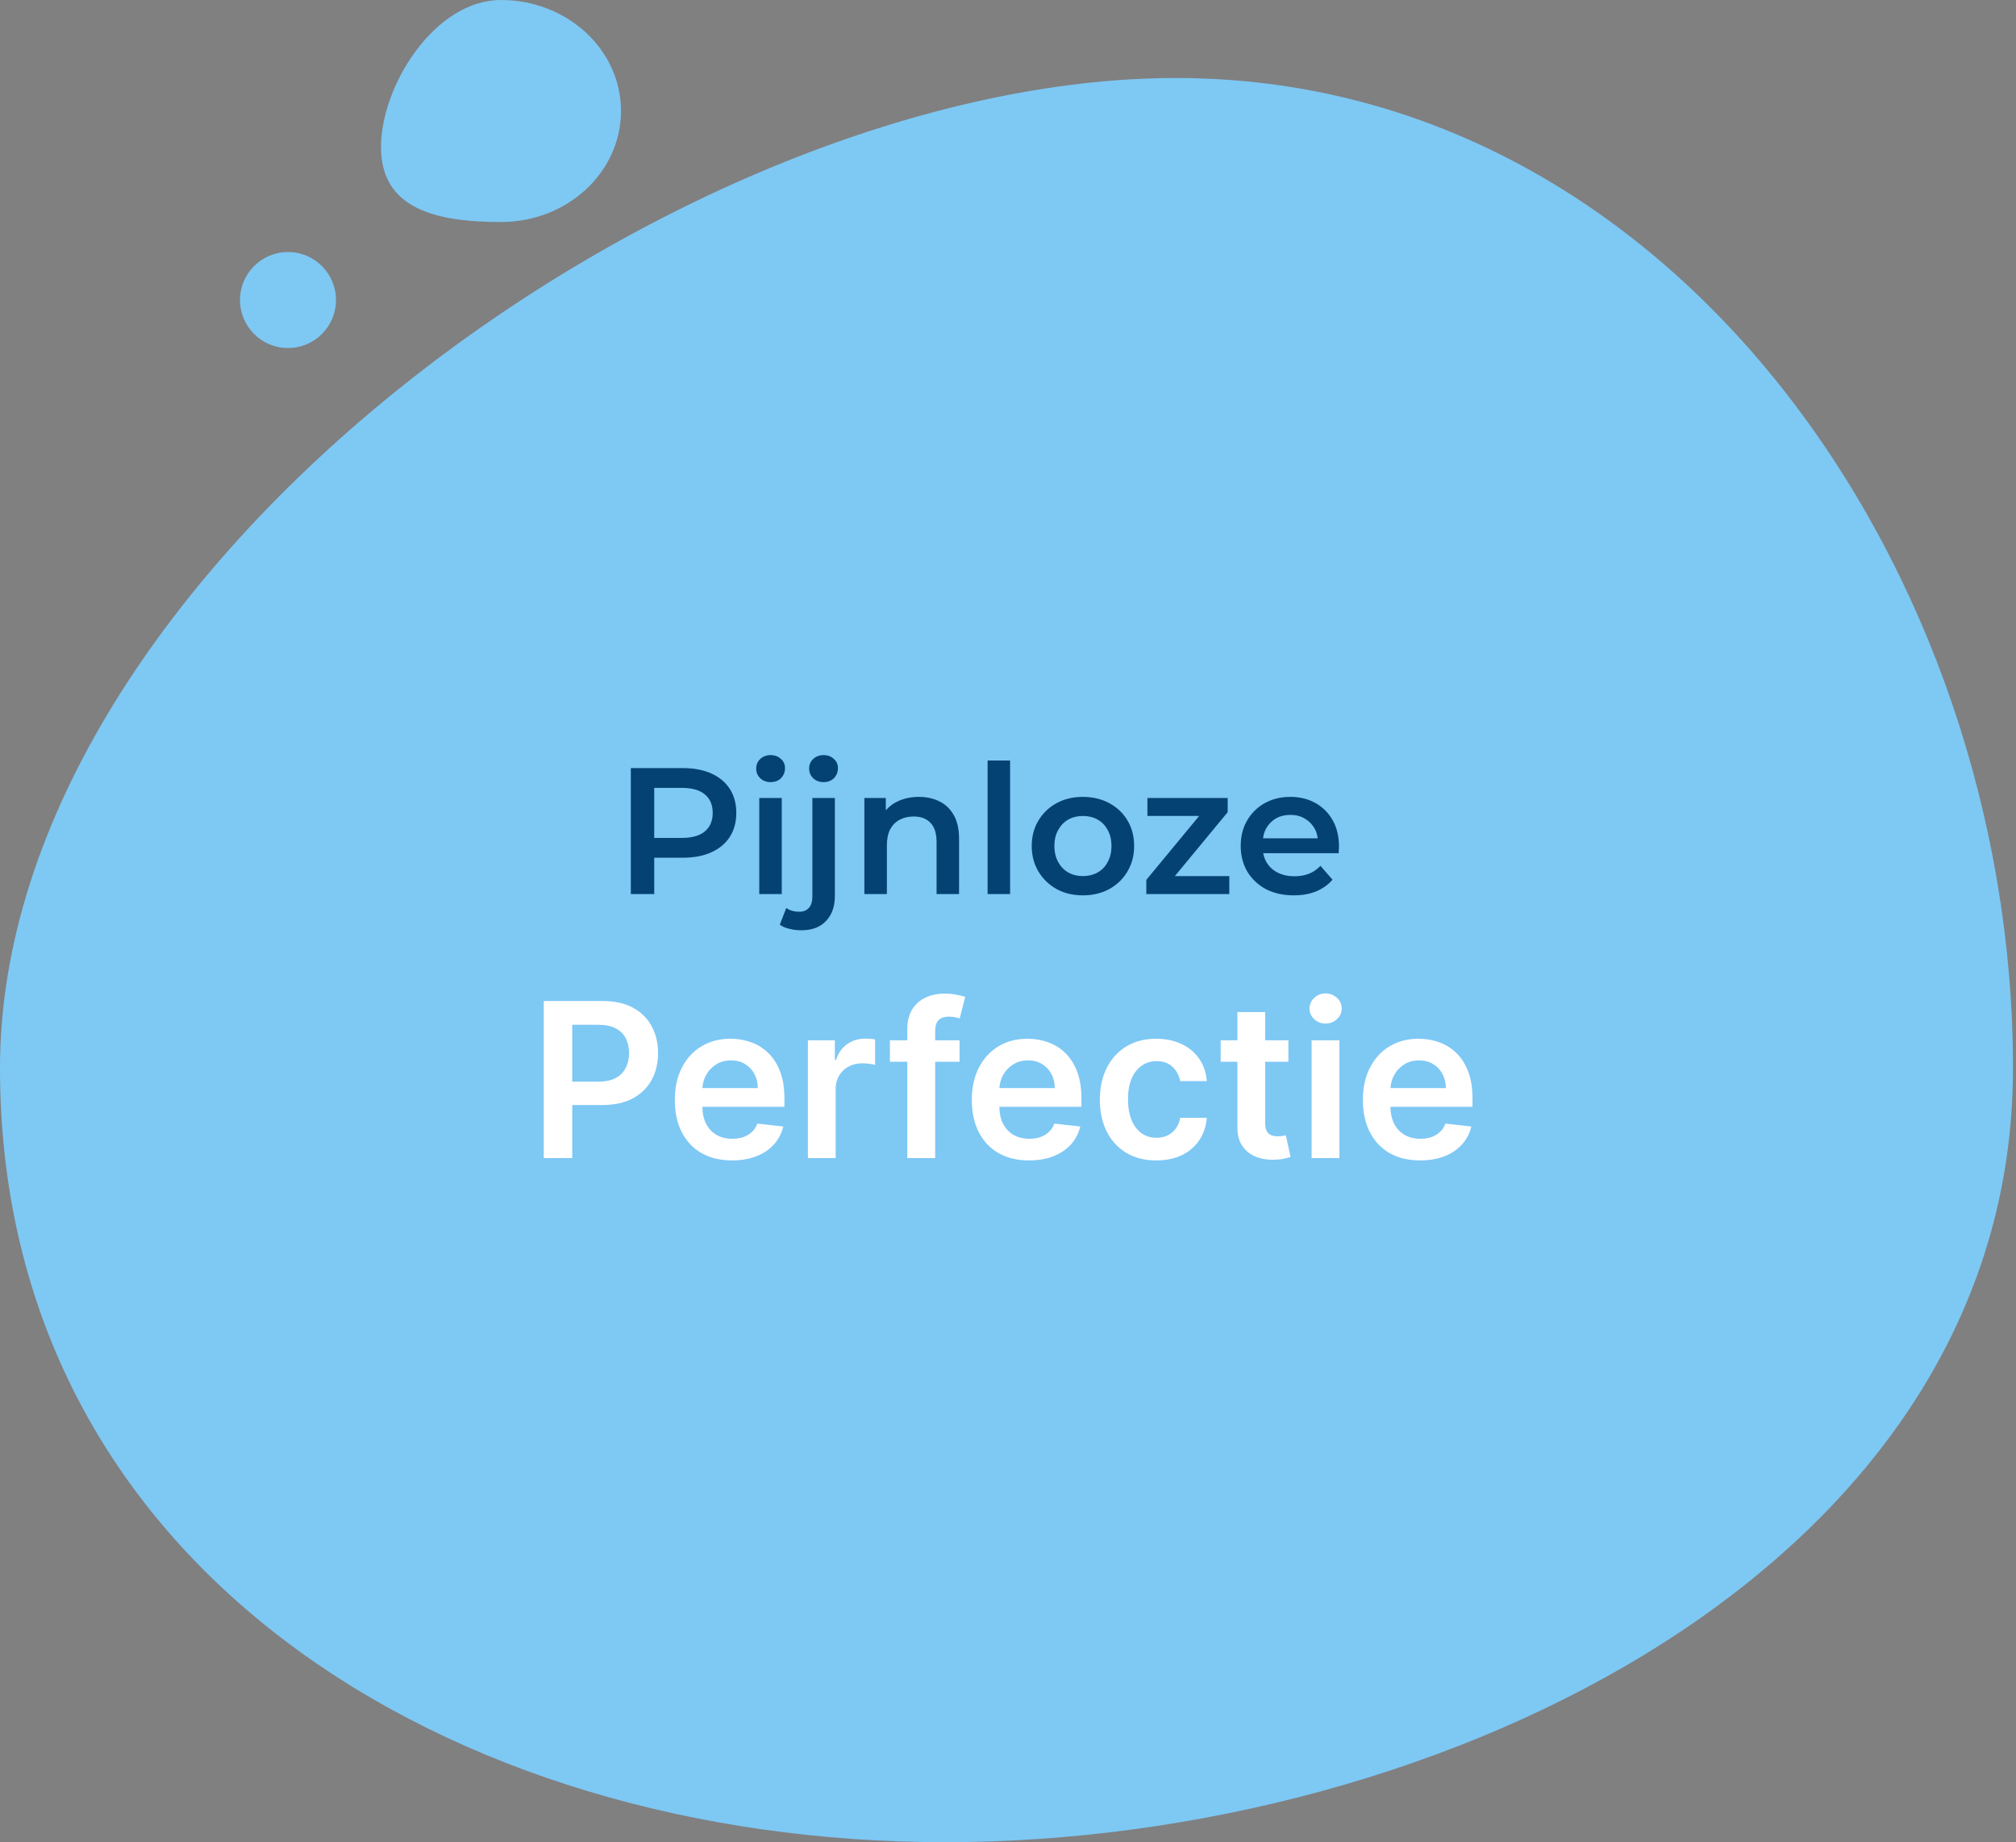
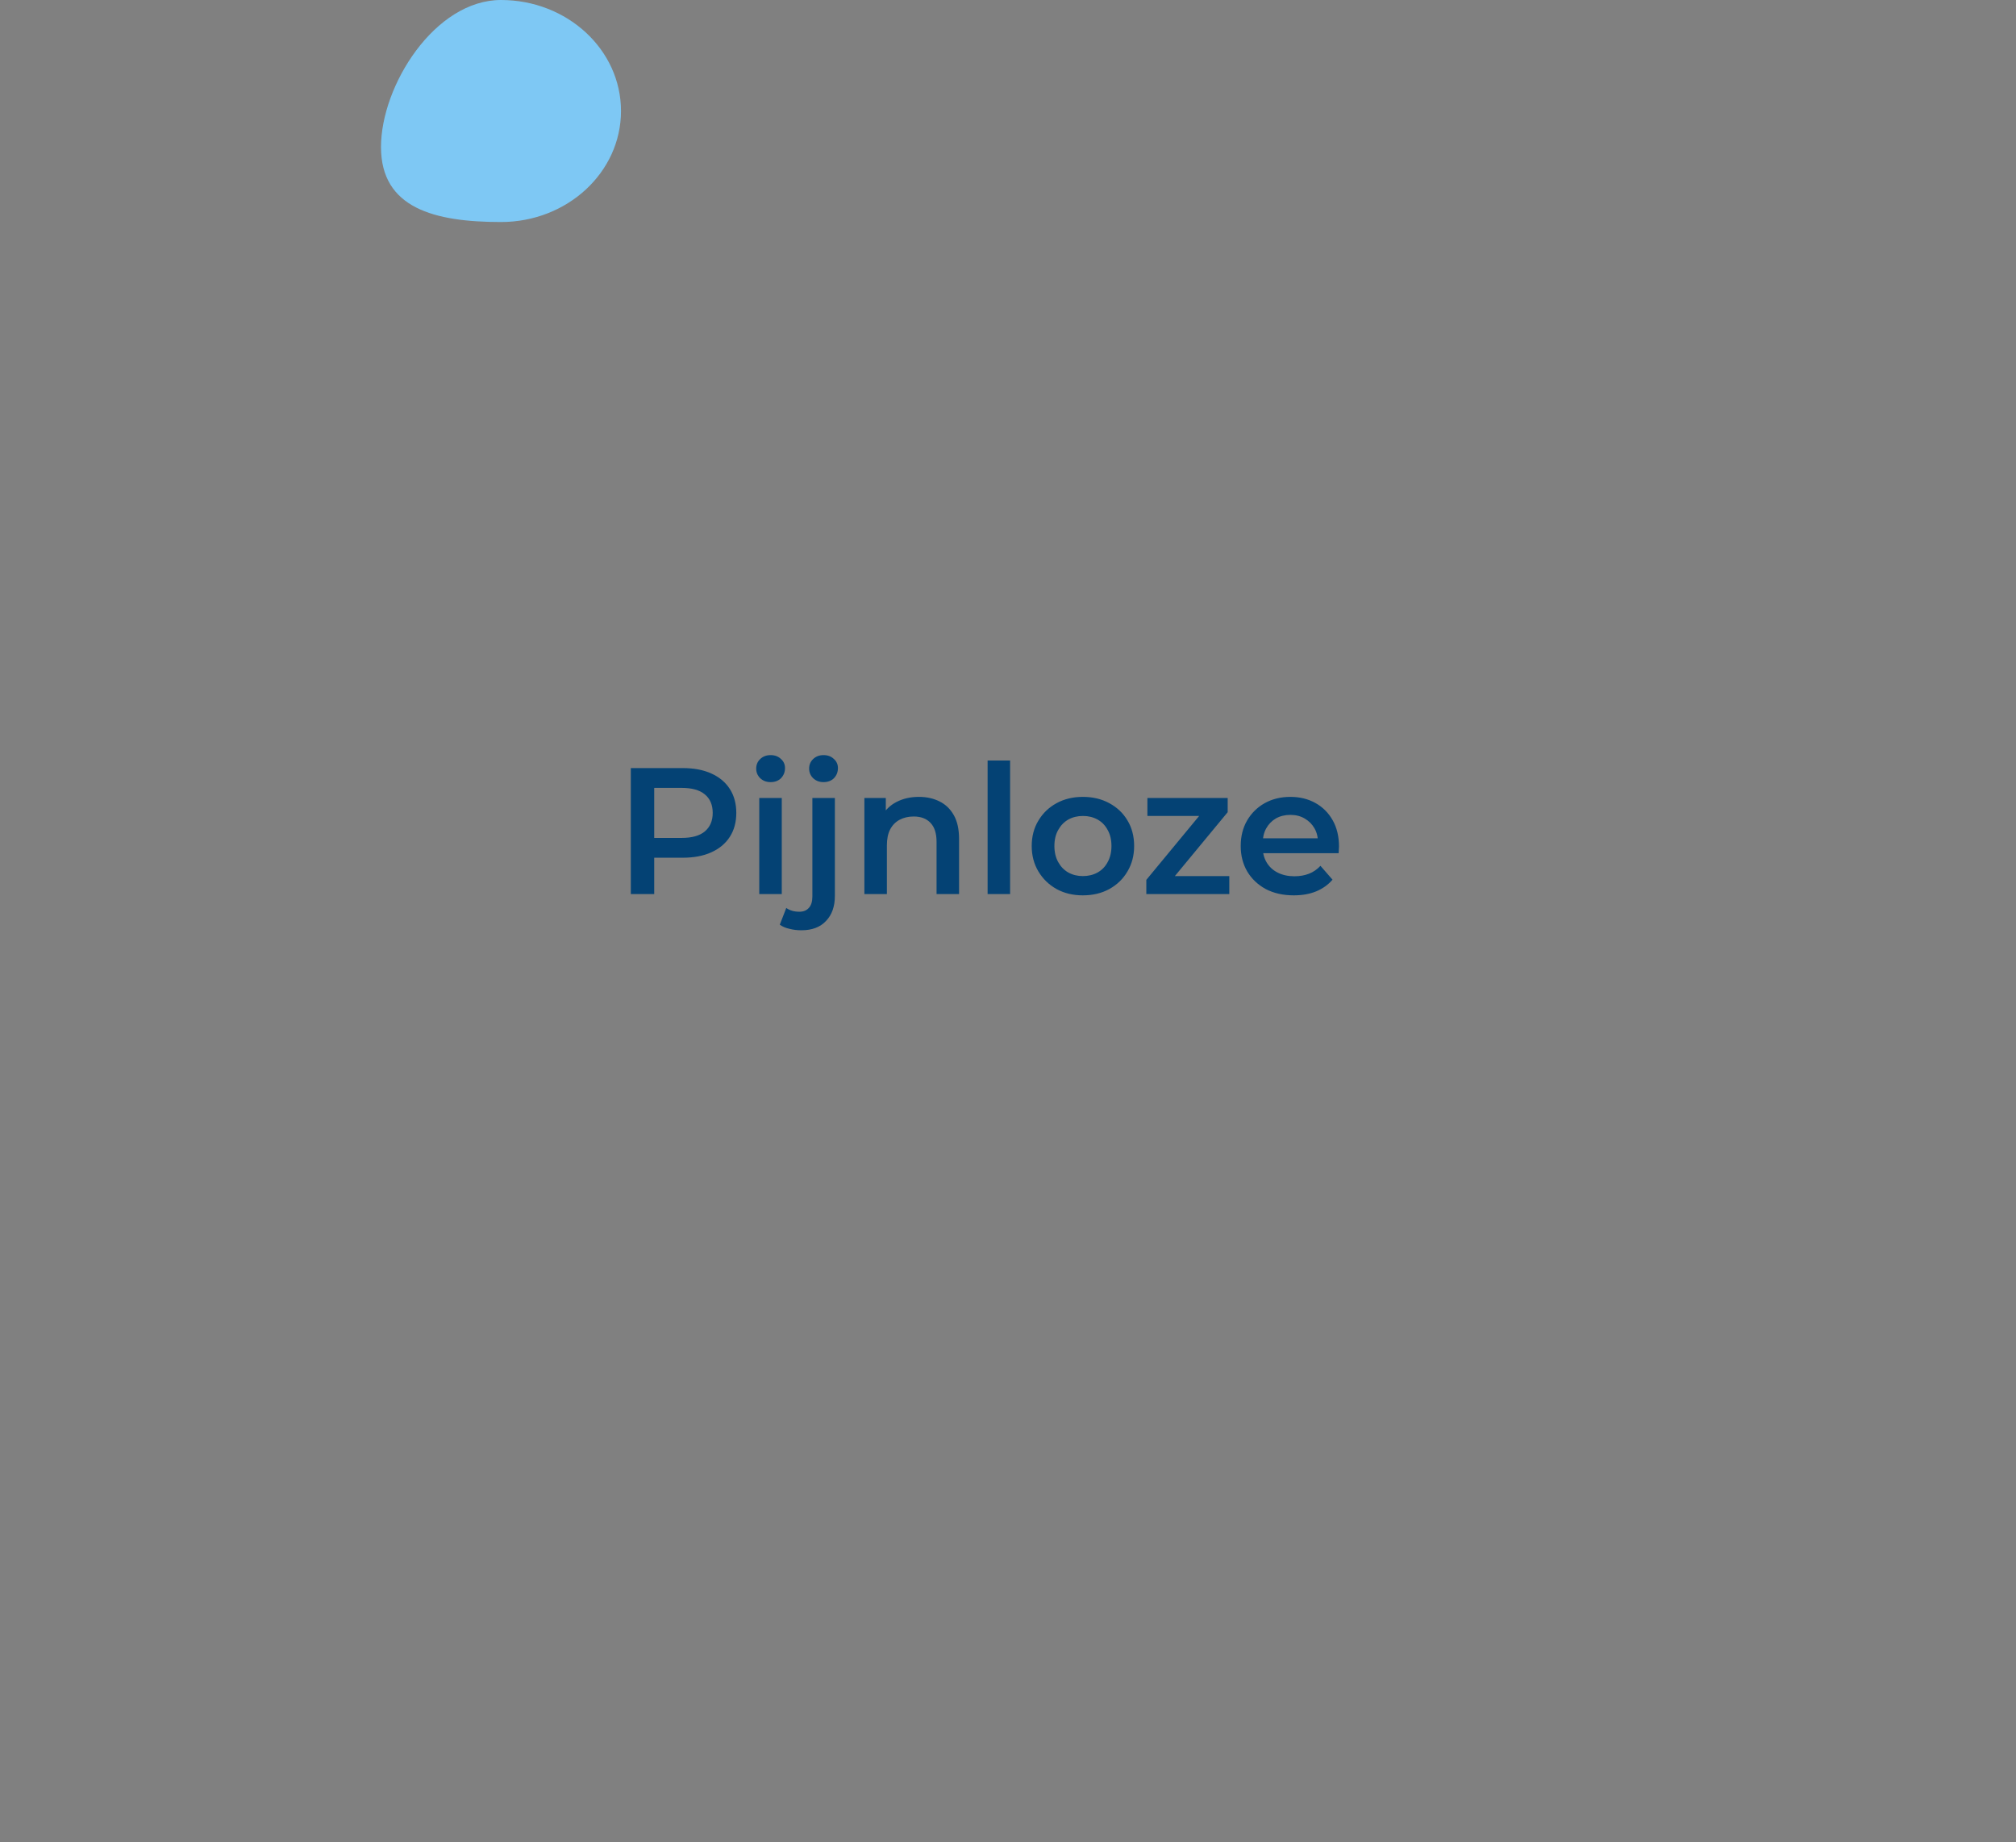
<svg xmlns="http://www.w3.org/2000/svg" width="336" height="307" viewBox="0 0 336 307" fill="none">
  <rect x="0" y="0" width="336" height="307" fill="#808080" stroke="none" />
-   <path d="M335.5 178C335.5 260.843 240.343 307 157.5 307C74.657 307 0 260.843 0 178C0 95.157 113.157 13 196 13C278.843 13 335.5 95.157 335.5 178Z" fill="#7EC8F4" />
  <path d="M103.5 18.5C103.5 28.717 94.546 37 83.5 37C72.454 37 63.5 34.717 63.5 24.5C63.5 14.283 72.454 0 83.5 0C94.546 0 103.5 8.283 103.5 18.5Z" fill="#7EC8F4" />
-   <circle cx="48" cy="50" r="8" fill="#7EC8F4" />
  <g data-figma-bg-blur-radius="4">
    <path d="M105.136 149V128H113.776C115.636 128 117.226 128.3 118.546 128.9C119.886 129.5 120.916 130.36 121.636 131.48C122.356 132.6 122.716 133.93 122.716 135.47C122.716 137.01 122.356 138.34 121.636 139.46C120.916 140.58 119.886 141.44 118.546 142.04C117.226 142.64 115.636 142.94 113.776 142.94H107.296L109.036 141.11V149H105.136ZM109.036 141.53L107.296 139.64H113.596C115.316 139.64 116.606 139.28 117.466 138.56C118.346 137.82 118.786 136.79 118.786 135.47C118.786 134.13 118.346 133.1 117.466 132.38C116.606 131.66 115.316 131.3 113.596 131.3H107.296L109.036 129.38V141.53ZM126.544 149V132.98H130.294V149H126.544ZM128.434 130.34C127.734 130.34 127.154 130.12 126.694 129.68C126.254 129.24 126.034 128.71 126.034 128.09C126.034 127.45 126.254 126.92 126.694 126.5C127.154 126.06 127.734 125.84 128.434 125.84C129.134 125.84 129.704 126.05 130.144 126.47C130.604 126.87 130.834 127.38 130.834 128C130.834 128.66 130.614 129.22 130.174 129.68C129.734 130.12 129.154 130.34 128.434 130.34ZM133.566 155.03C132.866 155.03 132.206 154.95 131.586 154.79C130.946 154.65 130.406 154.42 129.966 154.1L131.046 151.31C131.626 151.73 132.356 151.94 133.236 151.94C133.916 151.94 134.446 151.72 134.826 151.28C135.206 150.86 135.396 150.23 135.396 149.39V132.98H139.146V149.3C139.146 151.06 138.656 152.45 137.676 153.47C136.716 154.51 135.346 155.03 133.566 155.03ZM137.256 130.34C136.556 130.34 135.976 130.12 135.516 129.68C135.076 129.24 134.856 128.71 134.856 128.09C134.856 127.45 135.076 126.92 135.516 126.5C135.976 126.06 136.556 125.84 137.256 125.84C137.956 125.84 138.526 126.05 138.966 126.47C139.426 126.87 139.656 127.38 139.656 128C139.656 128.66 139.436 129.22 138.996 129.68C138.556 130.12 137.976 130.34 137.256 130.34ZM153.154 132.8C154.434 132.8 155.574 133.05 156.574 133.55C157.594 134.05 158.394 134.82 158.974 135.86C159.554 136.88 159.844 138.2 159.844 139.82V149H156.094V140.3C156.094 138.88 155.754 137.82 155.074 137.12C154.414 136.42 153.484 136.07 152.284 136.07C151.404 136.07 150.624 136.25 149.944 136.61C149.264 136.97 148.734 137.51 148.354 138.23C147.994 138.93 147.814 139.82 147.814 140.9V149H144.064V132.98H147.634V137.3L147.004 135.98C147.564 134.96 148.374 134.18 149.434 133.64C150.514 133.08 151.754 132.8 153.154 132.8ZM164.601 149V126.74H168.351V149H164.601ZM180.473 149.21C178.833 149.21 177.373 148.86 176.093 148.16C174.813 147.44 173.803 146.46 173.063 145.22C172.323 143.98 171.953 142.57 171.953 140.99C171.953 139.39 172.323 137.98 173.063 136.76C173.803 135.52 174.813 134.55 176.093 133.85C177.373 133.15 178.833 132.8 180.473 132.8C182.133 132.8 183.603 133.15 184.883 133.85C186.183 134.55 187.193 135.51 187.913 136.73C188.653 137.95 189.023 139.37 189.023 140.99C189.023 142.57 188.653 143.98 187.913 145.22C187.193 146.46 186.183 147.44 184.883 148.16C183.603 148.86 182.133 149.21 180.473 149.21ZM180.473 146C181.393 146 182.213 145.8 182.933 145.4C183.653 145 184.213 144.42 184.613 143.66C185.033 142.9 185.243 142.01 185.243 140.99C185.243 139.95 185.033 139.06 184.613 138.32C184.213 137.56 183.653 136.98 182.933 136.58C182.213 136.18 181.403 135.98 180.503 135.98C179.583 135.98 178.763 136.18 178.043 136.58C177.343 136.98 176.783 137.56 176.363 138.32C175.943 139.06 175.733 139.95 175.733 140.99C175.733 142.01 175.943 142.9 176.363 143.66C176.783 144.42 177.343 145 178.043 145.4C178.763 145.8 179.573 146 180.473 146ZM191.054 149V146.63L200.924 134.69L201.614 135.98H191.234V132.98H204.614V135.35L194.744 147.29L193.994 146H204.884V149H191.054ZM215.636 149.21C213.856 149.21 212.296 148.86 210.956 148.16C209.636 147.44 208.606 146.46 207.866 145.22C207.146 143.98 206.786 142.57 206.786 140.99C206.786 139.39 207.136 137.98 207.836 136.76C208.556 135.52 209.536 134.55 210.776 133.85C212.036 133.15 213.466 132.8 215.066 132.8C216.626 132.8 218.016 133.14 219.236 133.82C220.456 134.5 221.416 135.46 222.116 136.7C222.816 137.94 223.166 139.4 223.166 141.08C223.166 141.24 223.156 141.42 223.136 141.62C223.136 141.82 223.126 142.01 223.106 142.19H209.756V139.7H221.126L219.656 140.48C219.676 139.56 219.486 138.75 219.086 138.05C218.686 137.35 218.136 136.8 217.436 136.4C216.756 136 215.966 135.8 215.066 135.8C214.146 135.8 213.336 136 212.636 136.4C211.956 136.8 211.416 137.36 211.016 138.08C210.636 138.78 210.446 139.61 210.446 140.57V141.17C210.446 142.13 210.666 142.98 211.106 143.72C211.546 144.46 212.166 145.03 212.966 145.43C213.766 145.83 214.686 146.03 215.726 146.03C216.626 146.03 217.436 145.89 218.156 145.61C218.876 145.33 219.516 144.89 220.076 144.29L222.086 146.6C221.366 147.44 220.456 148.09 219.356 148.55C218.276 148.99 217.036 149.21 215.636 149.21Z" fill="#044274" />
-     <path d="M90.629 193V166.818H100.447C102.459 166.818 104.146 167.193 105.51 167.943C106.882 168.693 107.918 169.724 108.616 171.037C109.324 172.341 109.678 173.824 109.678 175.486C109.678 177.165 109.324 178.656 108.616 179.96C107.909 181.264 106.865 182.291 105.484 183.041C104.104 183.783 102.403 184.153 100.384 184.153H93.876V180.254H99.744C100.92 180.254 101.884 180.05 102.634 179.641C103.384 179.232 103.938 178.669 104.295 177.953C104.662 177.237 104.845 176.415 104.845 175.486C104.845 174.557 104.662 173.739 104.295 173.031C103.938 172.324 103.379 171.774 102.621 171.382C101.871 170.982 100.903 170.781 99.719 170.781H95.372V193H90.629ZM122.005 193.384C120.036 193.384 118.336 192.974 116.904 192.156C115.48 191.33 114.385 190.162 113.618 188.653C112.851 187.136 112.468 185.351 112.468 183.297C112.468 181.277 112.851 179.504 113.618 177.979C114.394 176.445 115.476 175.251 116.865 174.399C118.255 173.538 119.887 173.108 121.762 173.108C122.972 173.108 124.114 173.304 125.188 173.696C126.27 174.08 127.225 174.676 128.051 175.486C128.887 176.295 129.543 177.327 130.02 178.58C130.498 179.824 130.736 181.307 130.736 183.028V184.447H114.641V181.328H126.3C126.292 180.442 126.1 179.653 125.725 178.963C125.35 178.264 124.826 177.714 124.152 177.314C123.488 176.913 122.712 176.713 121.826 176.713C120.88 176.713 120.049 176.943 119.333 177.403C118.617 177.855 118.059 178.452 117.658 179.193C117.266 179.926 117.066 180.732 117.057 181.609V184.332C117.057 185.474 117.266 186.455 117.684 187.273C118.101 188.082 118.685 188.705 119.435 189.139C120.185 189.565 121.063 189.778 122.069 189.778C122.742 189.778 123.351 189.685 123.897 189.497C124.442 189.301 124.915 189.016 125.316 188.641C125.716 188.266 126.019 187.801 126.223 187.247L130.544 187.733C130.272 188.875 129.752 189.872 128.985 190.724C128.226 191.568 127.255 192.224 126.07 192.693C124.885 193.153 123.53 193.384 122.005 193.384ZM134.651 193V173.364H139.138V176.636H139.343C139.701 175.503 140.315 174.629 141.184 174.016C142.062 173.393 143.063 173.082 144.188 173.082C144.444 173.082 144.729 173.095 145.045 173.121C145.369 173.138 145.637 173.168 145.85 173.21V177.467C145.654 177.399 145.343 177.339 144.917 177.288C144.499 177.229 144.094 177.199 143.702 177.199C142.859 177.199 142.1 177.382 141.427 177.749C140.762 178.107 140.238 178.605 139.854 179.244C139.471 179.884 139.279 180.621 139.279 181.456V193H134.651ZM159.925 173.364V176.943H148.317V173.364H159.925ZM151.219 193V171.51C151.219 170.189 151.492 169.089 152.038 168.212C152.592 167.334 153.333 166.678 154.262 166.243C155.191 165.808 156.222 165.591 157.356 165.591C158.157 165.591 158.869 165.655 159.491 165.783C160.113 165.911 160.573 166.026 160.871 166.128L159.951 169.707C159.755 169.648 159.508 169.588 159.21 169.528C158.911 169.46 158.579 169.426 158.212 169.426C157.352 169.426 156.742 169.635 156.384 170.053C156.035 170.462 155.86 171.05 155.86 171.817V193H151.219ZM171.505 193.384C169.536 193.384 167.836 192.974 166.404 192.156C164.98 191.33 163.885 190.162 163.118 188.653C162.351 187.136 161.968 185.351 161.968 183.297C161.968 181.277 162.351 179.504 163.118 177.979C163.894 176.445 164.976 175.251 166.365 174.399C167.755 173.538 169.387 173.108 171.262 173.108C172.472 173.108 173.614 173.304 174.688 173.696C175.77 174.08 176.725 174.676 177.551 175.486C178.387 176.295 179.043 177.327 179.52 178.58C179.998 179.824 180.236 181.307 180.236 183.028V184.447H164.141V181.328H175.8C175.792 180.442 175.6 179.653 175.225 178.963C174.85 178.264 174.326 177.714 173.652 177.314C172.988 176.913 172.212 176.713 171.326 176.713C170.38 176.713 169.549 176.943 168.833 177.403C168.117 177.855 167.559 178.452 167.158 179.193C166.766 179.926 166.566 180.732 166.557 181.609V184.332C166.557 185.474 166.766 186.455 167.184 187.273C167.601 188.082 168.185 188.705 168.935 189.139C169.685 189.565 170.563 189.778 171.569 189.778C172.242 189.778 172.851 189.685 173.397 189.497C173.942 189.301 174.415 189.016 174.816 188.641C175.216 188.266 175.519 187.801 175.723 187.247L180.044 187.733C179.772 188.875 179.252 189.872 178.485 190.724C177.726 191.568 176.755 192.224 175.57 192.693C174.385 193.153 173.03 193.384 171.505 193.384ZM192.717 193.384C190.756 193.384 189.073 192.953 187.667 192.092C186.269 191.232 185.191 190.043 184.433 188.526C183.683 187 183.308 185.244 183.308 183.259C183.308 181.264 183.691 179.504 184.458 177.979C185.225 176.445 186.308 175.251 187.705 174.399C189.112 173.538 190.773 173.108 192.691 173.108C194.285 173.108 195.695 173.402 196.923 173.99C198.158 174.57 199.143 175.392 199.876 176.457C200.609 177.514 201.026 178.75 201.129 180.165H196.705C196.526 179.219 196.1 178.43 195.427 177.8C194.762 177.161 193.871 176.841 192.755 176.841C191.809 176.841 190.978 177.097 190.262 177.608C189.546 178.111 188.988 178.835 188.587 179.781C188.195 180.727 187.999 181.861 187.999 183.182C187.999 184.52 188.195 185.67 188.587 186.634C188.979 187.588 189.529 188.325 190.237 188.845C190.952 189.357 191.792 189.612 192.755 189.612C193.437 189.612 194.046 189.484 194.583 189.229C195.129 188.964 195.585 188.585 195.951 188.091C196.317 187.597 196.569 186.996 196.705 186.288H201.129C201.018 187.678 200.609 188.909 199.901 189.983C199.194 191.048 198.231 191.884 197.012 192.489C195.793 193.085 194.362 193.384 192.717 193.384ZM214.734 173.364V176.943H203.446V173.364H214.734ZM206.233 168.659H210.86V187.094C210.86 187.716 210.954 188.193 211.142 188.526C211.338 188.849 211.593 189.071 211.909 189.19C212.224 189.31 212.574 189.369 212.957 189.369C213.247 189.369 213.511 189.348 213.75 189.305C213.997 189.263 214.184 189.224 214.312 189.19L215.092 192.808C214.845 192.893 214.491 192.987 214.031 193.089C213.579 193.192 213.025 193.251 212.369 193.268C211.21 193.303 210.166 193.128 209.237 192.744C208.308 192.352 207.571 191.747 207.025 190.929C206.488 190.111 206.224 189.088 206.233 187.861V168.659ZM218.604 193V173.364H223.232V193H218.604ZM220.931 170.577C220.198 170.577 219.567 170.334 219.039 169.848C218.511 169.354 218.246 168.761 218.246 168.071C218.246 167.372 218.511 166.78 219.039 166.294C219.567 165.8 220.198 165.553 220.931 165.553C221.673 165.553 222.303 165.8 222.823 166.294C223.352 166.78 223.616 167.372 223.616 168.071C223.616 168.761 223.352 169.354 222.823 169.848C222.303 170.334 221.673 170.577 220.931 170.577ZM236.684 193.384C234.716 193.384 233.015 192.974 231.583 192.156C230.16 191.33 229.065 190.162 228.298 188.653C227.531 187.136 227.147 185.351 227.147 183.297C227.147 181.277 227.531 179.504 228.298 177.979C229.074 176.445 230.156 175.251 231.545 174.399C232.934 173.538 234.566 173.108 236.441 173.108C237.652 173.108 238.794 173.304 239.868 173.696C240.95 174.08 241.904 174.676 242.731 175.486C243.566 176.295 244.223 177.327 244.7 178.58C245.177 179.824 245.416 181.307 245.416 183.028V184.447H229.321V181.328H240.98C240.971 180.442 240.779 179.653 240.404 178.963C240.029 178.264 239.505 177.714 238.832 177.314C238.167 176.913 237.392 176.713 236.505 176.713C235.559 176.713 234.728 176.943 234.012 177.403C233.297 177.855 232.738 178.452 232.338 179.193C231.946 179.926 231.745 180.732 231.737 181.609V184.332C231.737 185.474 231.946 186.455 232.363 187.273C232.781 188.082 233.365 188.705 234.115 189.139C234.865 189.565 235.743 189.778 236.748 189.778C237.422 189.778 238.031 189.685 238.576 189.497C239.122 189.301 239.595 189.016 239.995 188.641C240.396 188.266 240.699 187.801 240.903 187.247L245.224 187.733C244.951 188.875 244.431 189.872 243.664 190.724C242.906 191.568 241.934 192.224 240.75 192.693C239.565 193.153 238.21 193.384 236.684 193.384Z" fill="white" />
  </g>
  <defs>
    <clipPath id="bgblur_0_77_53_clip_path" transform="translate(-86.629 -121.84)">
      <path d="M105.136 149V128H113.776C115.636 128 117.226 128.3 118.546 128.9C119.886 129.5 120.916 130.36 121.636 131.48C122.356 132.6 122.716 133.93 122.716 135.47C122.716 137.01 122.356 138.34 121.636 139.46C120.916 140.58 119.886 141.44 118.546 142.04C117.226 142.64 115.636 142.94 113.776 142.94H107.296L109.036 141.11V149H105.136ZM109.036 141.53L107.296 139.64H113.596C115.316 139.64 116.606 139.28 117.466 138.56C118.346 137.82 118.786 136.79 118.786 135.47C118.786 134.13 118.346 133.1 117.466 132.38C116.606 131.66 115.316 131.3 113.596 131.3H107.296L109.036 129.38V141.53ZM126.544 149V132.98H130.294V149H126.544ZM128.434 130.34C127.734 130.34 127.154 130.12 126.694 129.68C126.254 129.24 126.034 128.71 126.034 128.09C126.034 127.45 126.254 126.92 126.694 126.5C127.154 126.06 127.734 125.84 128.434 125.84C129.134 125.84 129.704 126.05 130.144 126.47C130.604 126.87 130.834 127.38 130.834 128C130.834 128.66 130.614 129.22 130.174 129.68C129.734 130.12 129.154 130.34 128.434 130.34ZM133.566 155.03C132.866 155.03 132.206 154.95 131.586 154.79C130.946 154.65 130.406 154.42 129.966 154.1L131.046 151.31C131.626 151.73 132.356 151.94 133.236 151.94C133.916 151.94 134.446 151.72 134.826 151.28C135.206 150.86 135.396 150.23 135.396 149.39V132.98H139.146V149.3C139.146 151.06 138.656 152.45 137.676 153.47C136.716 154.51 135.346 155.03 133.566 155.03ZM137.256 130.34C136.556 130.34 135.976 130.12 135.516 129.68C135.076 129.24 134.856 128.71 134.856 128.09C134.856 127.45 135.076 126.92 135.516 126.5C135.976 126.06 136.556 125.84 137.256 125.84C137.956 125.84 138.526 126.05 138.966 126.47C139.426 126.87 139.656 127.38 139.656 128C139.656 128.66 139.436 129.22 138.996 129.68C138.556 130.12 137.976 130.34 137.256 130.34ZM153.154 132.8C154.434 132.8 155.574 133.05 156.574 133.55C157.594 134.05 158.394 134.82 158.974 135.86C159.554 136.88 159.844 138.2 159.844 139.82V149H156.094V140.3C156.094 138.88 155.754 137.82 155.074 137.12C154.414 136.42 153.484 136.07 152.284 136.07C151.404 136.07 150.624 136.25 149.944 136.61C149.264 136.97 148.734 137.51 148.354 138.23C147.994 138.93 147.814 139.82 147.814 140.9V149H144.064V132.98H147.634V137.3L147.004 135.98C147.564 134.96 148.374 134.18 149.434 133.64C150.514 133.08 151.754 132.8 153.154 132.8ZM164.601 149V126.74H168.351V149H164.601ZM180.473 149.21C178.833 149.21 177.373 148.86 176.093 148.16C174.813 147.44 173.803 146.46 173.063 145.22C172.323 143.98 171.953 142.57 171.953 140.99C171.953 139.39 172.323 137.98 173.063 136.76C173.803 135.52 174.813 134.55 176.093 133.85C177.373 133.15 178.833 132.8 180.473 132.8C182.133 132.8 183.603 133.15 184.883 133.85C186.183 134.55 187.193 135.51 187.913 136.73C188.653 137.95 189.023 139.37 189.023 140.99C189.023 142.57 188.653 143.98 187.913 145.22C187.193 146.46 186.183 147.44 184.883 148.16C183.603 148.86 182.133 149.21 180.473 149.21ZM180.473 146C181.393 146 182.213 145.8 182.933 145.4C183.653 145 184.213 144.42 184.613 143.66C185.033 142.9 185.243 142.01 185.243 140.99C185.243 139.95 185.033 139.06 184.613 138.32C184.213 137.56 183.653 136.98 182.933 136.58C182.213 136.18 181.403 135.98 180.503 135.98C179.583 135.98 178.763 136.18 178.043 136.58C177.343 136.98 176.783 137.56 176.363 138.32C175.943 139.06 175.733 139.95 175.733 140.99C175.733 142.01 175.943 142.9 176.363 143.66C176.783 144.42 177.343 145 178.043 145.4C178.763 145.8 179.573 146 180.473 146ZM191.054 149V146.63L200.924 134.69L201.614 135.98H191.234V132.98H204.614V135.35L194.744 147.29L193.994 146H204.884V149H191.054ZM215.636 149.21C213.856 149.21 212.296 148.86 210.956 148.16C209.636 147.44 208.606 146.46 207.866 145.22C207.146 143.98 206.786 142.57 206.786 140.99C206.786 139.39 207.136 137.98 207.836 136.76C208.556 135.52 209.536 134.55 210.776 133.85C212.036 133.15 213.466 132.8 215.066 132.8C216.626 132.8 218.016 133.14 219.236 133.82C220.456 134.5 221.416 135.46 222.116 136.7C222.816 137.94 223.166 139.4 223.166 141.08C223.166 141.24 223.156 141.42 223.136 141.62C223.136 141.82 223.126 142.01 223.106 142.19H209.756V139.7H221.126L219.656 140.48C219.676 139.56 219.486 138.75 219.086 138.05C218.686 137.35 218.136 136.8 217.436 136.4C216.756 136 215.966 135.8 215.066 135.8C214.146 135.8 213.336 136 212.636 136.4C211.956 136.8 211.416 137.36 211.016 138.08C210.636 138.78 210.446 139.61 210.446 140.57V141.17C210.446 142.13 210.666 142.98 211.106 143.72C211.546 144.46 212.166 145.03 212.966 145.43C213.766 145.83 214.686 146.03 215.726 146.03C216.626 146.03 217.436 145.89 218.156 145.61C218.876 145.33 219.516 144.89 220.076 144.29L222.086 146.6C221.366 147.44 220.456 148.09 219.356 148.55C218.276 148.99 217.036 149.21 215.636 149.21Z" />
      <path d="M90.629 193V166.818H100.447C102.459 166.818 104.146 167.193 105.51 167.943C106.882 168.693 107.918 169.724 108.616 171.037C109.324 172.341 109.678 173.824 109.678 175.486C109.678 177.165 109.324 178.656 108.616 179.96C107.909 181.264 106.865 182.291 105.484 183.041C104.104 183.783 102.403 184.153 100.384 184.153H93.876V180.254H99.744C100.92 180.254 101.884 180.05 102.634 179.641C103.384 179.232 103.938 178.669 104.295 177.953C104.662 177.237 104.845 176.415 104.845 175.486C104.845 174.557 104.662 173.739 104.295 173.031C103.938 172.324 103.379 171.774 102.621 171.382C101.871 170.982 100.903 170.781 99.719 170.781H95.372V193H90.629ZM122.005 193.384C120.036 193.384 118.336 192.974 116.904 192.156C115.48 191.33 114.385 190.162 113.618 188.653C112.851 187.136 112.468 185.351 112.468 183.297C112.468 181.277 112.851 179.504 113.618 177.979C114.394 176.445 115.476 175.251 116.865 174.399C118.255 173.538 119.887 173.108 121.762 173.108C122.972 173.108 124.114 173.304 125.188 173.696C126.27 174.08 127.225 174.676 128.051 175.486C128.887 176.295 129.543 177.327 130.02 178.58C130.498 179.824 130.736 181.307 130.736 183.028V184.447H114.641V181.328H126.3C126.292 180.442 126.1 179.653 125.725 178.963C125.35 178.264 124.826 177.714 124.152 177.314C123.488 176.913 122.712 176.713 121.826 176.713C120.88 176.713 120.049 176.943 119.333 177.403C118.617 177.855 118.059 178.452 117.658 179.193C117.266 179.926 117.066 180.732 117.057 181.609V184.332C117.057 185.474 117.266 186.455 117.684 187.273C118.101 188.082 118.685 188.705 119.435 189.139C120.185 189.565 121.063 189.778 122.069 189.778C122.742 189.778 123.351 189.685 123.897 189.497C124.442 189.301 124.915 189.016 125.316 188.641C125.716 188.266 126.019 187.801 126.223 187.247L130.544 187.733C130.272 188.875 129.752 189.872 128.985 190.724C128.226 191.568 127.255 192.224 126.07 192.693C124.885 193.153 123.53 193.384 122.005 193.384ZM134.651 193V173.364H139.138V176.636H139.343C139.701 175.503 140.315 174.629 141.184 174.016C142.062 173.393 143.063 173.082 144.188 173.082C144.444 173.082 144.729 173.095 145.045 173.121C145.369 173.138 145.637 173.168 145.85 173.21V177.467C145.654 177.399 145.343 177.339 144.917 177.288C144.499 177.229 144.094 177.199 143.702 177.199C142.859 177.199 142.1 177.382 141.427 177.749C140.762 178.107 140.238 178.605 139.854 179.244C139.471 179.884 139.279 180.621 139.279 181.456V193H134.651ZM159.925 173.364V176.943H148.317V173.364H159.925ZM151.219 193V171.51C151.219 170.189 151.492 169.089 152.038 168.212C152.592 167.334 153.333 166.678 154.262 166.243C155.191 165.808 156.222 165.591 157.356 165.591C158.157 165.591 158.869 165.655 159.491 165.783C160.113 165.911 160.573 166.026 160.871 166.128L159.951 169.707C159.755 169.648 159.508 169.588 159.21 169.528C158.911 169.46 158.579 169.426 158.212 169.426C157.352 169.426 156.742 169.635 156.384 170.053C156.035 170.462 155.86 171.05 155.86 171.817V193H151.219ZM171.505 193.384C169.536 193.384 167.836 192.974 166.404 192.156C164.98 191.33 163.885 190.162 163.118 188.653C162.351 187.136 161.968 185.351 161.968 183.297C161.968 181.277 162.351 179.504 163.118 177.979C163.894 176.445 164.976 175.251 166.365 174.399C167.755 173.538 169.387 173.108 171.262 173.108C172.472 173.108 173.614 173.304 174.688 173.696C175.77 174.08 176.725 174.676 177.551 175.486C178.387 176.295 179.043 177.327 179.52 178.58C179.998 179.824 180.236 181.307 180.236 183.028V184.447H164.141V181.328H175.8C175.792 180.442 175.6 179.653 175.225 178.963C174.85 178.264 174.326 177.714 173.652 177.314C172.988 176.913 172.212 176.713 171.326 176.713C170.38 176.713 169.549 176.943 168.833 177.403C168.117 177.855 167.559 178.452 167.158 179.193C166.766 179.926 166.566 180.732 166.557 181.609V184.332C166.557 185.474 166.766 186.455 167.184 187.273C167.601 188.082 168.185 188.705 168.935 189.139C169.685 189.565 170.563 189.778 171.569 189.778C172.242 189.778 172.851 189.685 173.397 189.497C173.942 189.301 174.415 189.016 174.816 188.641C175.216 188.266 175.519 187.801 175.723 187.247L180.044 187.733C179.772 188.875 179.252 189.872 178.485 190.724C177.726 191.568 176.755 192.224 175.57 192.693C174.385 193.153 173.03 193.384 171.505 193.384ZM192.717 193.384C190.756 193.384 189.073 192.953 187.667 192.092C186.269 191.232 185.191 190.043 184.433 188.526C183.683 187 183.308 185.244 183.308 183.259C183.308 181.264 183.691 179.504 184.458 177.979C185.225 176.445 186.308 175.251 187.705 174.399C189.112 173.538 190.773 173.108 192.691 173.108C194.285 173.108 195.695 173.402 196.923 173.99C198.158 174.57 199.143 175.392 199.876 176.457C200.609 177.514 201.026 178.75 201.129 180.165H196.705C196.526 179.219 196.1 178.43 195.427 177.8C194.762 177.161 193.871 176.841 192.755 176.841C191.809 176.841 190.978 177.097 190.262 177.608C189.546 178.111 188.988 178.835 188.587 179.781C188.195 180.727 187.999 181.861 187.999 183.182C187.999 184.52 188.195 185.67 188.587 186.634C188.979 187.588 189.529 188.325 190.237 188.845C190.952 189.357 191.792 189.612 192.755 189.612C193.437 189.612 194.046 189.484 194.583 189.229C195.129 188.964 195.585 188.585 195.951 188.091C196.317 187.597 196.569 186.996 196.705 186.288H201.129C201.018 187.678 200.609 188.909 199.901 189.983C199.194 191.048 198.231 191.884 197.012 192.489C195.793 193.085 194.362 193.384 192.717 193.384ZM214.734 173.364V176.943H203.446V173.364H214.734ZM206.233 168.659H210.86V187.094C210.86 187.716 210.954 188.193 211.142 188.526C211.338 188.849 211.593 189.071 211.909 189.19C212.224 189.31 212.574 189.369 212.957 189.369C213.247 189.369 213.511 189.348 213.75 189.305C213.997 189.263 214.184 189.224 214.312 189.19L215.092 192.808C214.845 192.893 214.491 192.987 214.031 193.089C213.579 193.192 213.025 193.251 212.369 193.268C211.21 193.303 210.166 193.128 209.237 192.744C208.308 192.352 207.571 191.747 207.025 190.929C206.488 190.111 206.224 189.088 206.233 187.861V168.659ZM218.604 193V173.364H223.232V193H218.604ZM220.931 170.577C220.198 170.577 219.567 170.334 219.039 169.848C218.511 169.354 218.246 168.761 218.246 168.071C218.246 167.372 218.511 166.78 219.039 166.294C219.567 165.8 220.198 165.553 220.931 165.553C221.673 165.553 222.303 165.8 222.823 166.294C223.352 166.78 223.616 167.372 223.616 168.071C223.616 168.761 223.352 169.354 222.823 169.848C222.303 170.334 221.673 170.577 220.931 170.577ZM236.684 193.384C234.716 193.384 233.015 192.974 231.583 192.156C230.16 191.33 229.065 190.162 228.298 188.653C227.531 187.136 227.147 185.351 227.147 183.297C227.147 181.277 227.531 179.504 228.298 177.979C229.074 176.445 230.156 175.251 231.545 174.399C232.934 173.538 234.566 173.108 236.441 173.108C237.652 173.108 238.794 173.304 239.868 173.696C240.95 174.08 241.904 174.676 242.731 175.486C243.566 176.295 244.223 177.327 244.7 178.58C245.177 179.824 245.416 181.307 245.416 183.028V184.447H229.321V181.328H240.98C240.971 180.442 240.779 179.653 240.404 178.963C240.029 178.264 239.505 177.714 238.832 177.314C238.167 176.913 237.392 176.713 236.505 176.713C235.559 176.713 234.728 176.943 234.012 177.403C233.297 177.855 232.738 178.452 232.338 179.193C231.946 179.926 231.745 180.732 231.737 181.609V184.332C231.737 185.474 231.946 186.455 232.363 187.273C232.781 188.082 233.365 188.705 234.115 189.139C234.865 189.565 235.743 189.778 236.748 189.778C237.422 189.778 238.031 189.685 238.576 189.497C239.122 189.301 239.595 189.016 239.995 188.641C240.396 188.266 240.699 187.801 240.903 187.247L245.224 187.733C244.951 188.875 244.431 189.872 243.664 190.724C242.906 191.568 241.934 192.224 240.75 192.693C239.565 193.153 238.21 193.384 236.684 193.384Z" />
    </clipPath>
  </defs>
</svg>